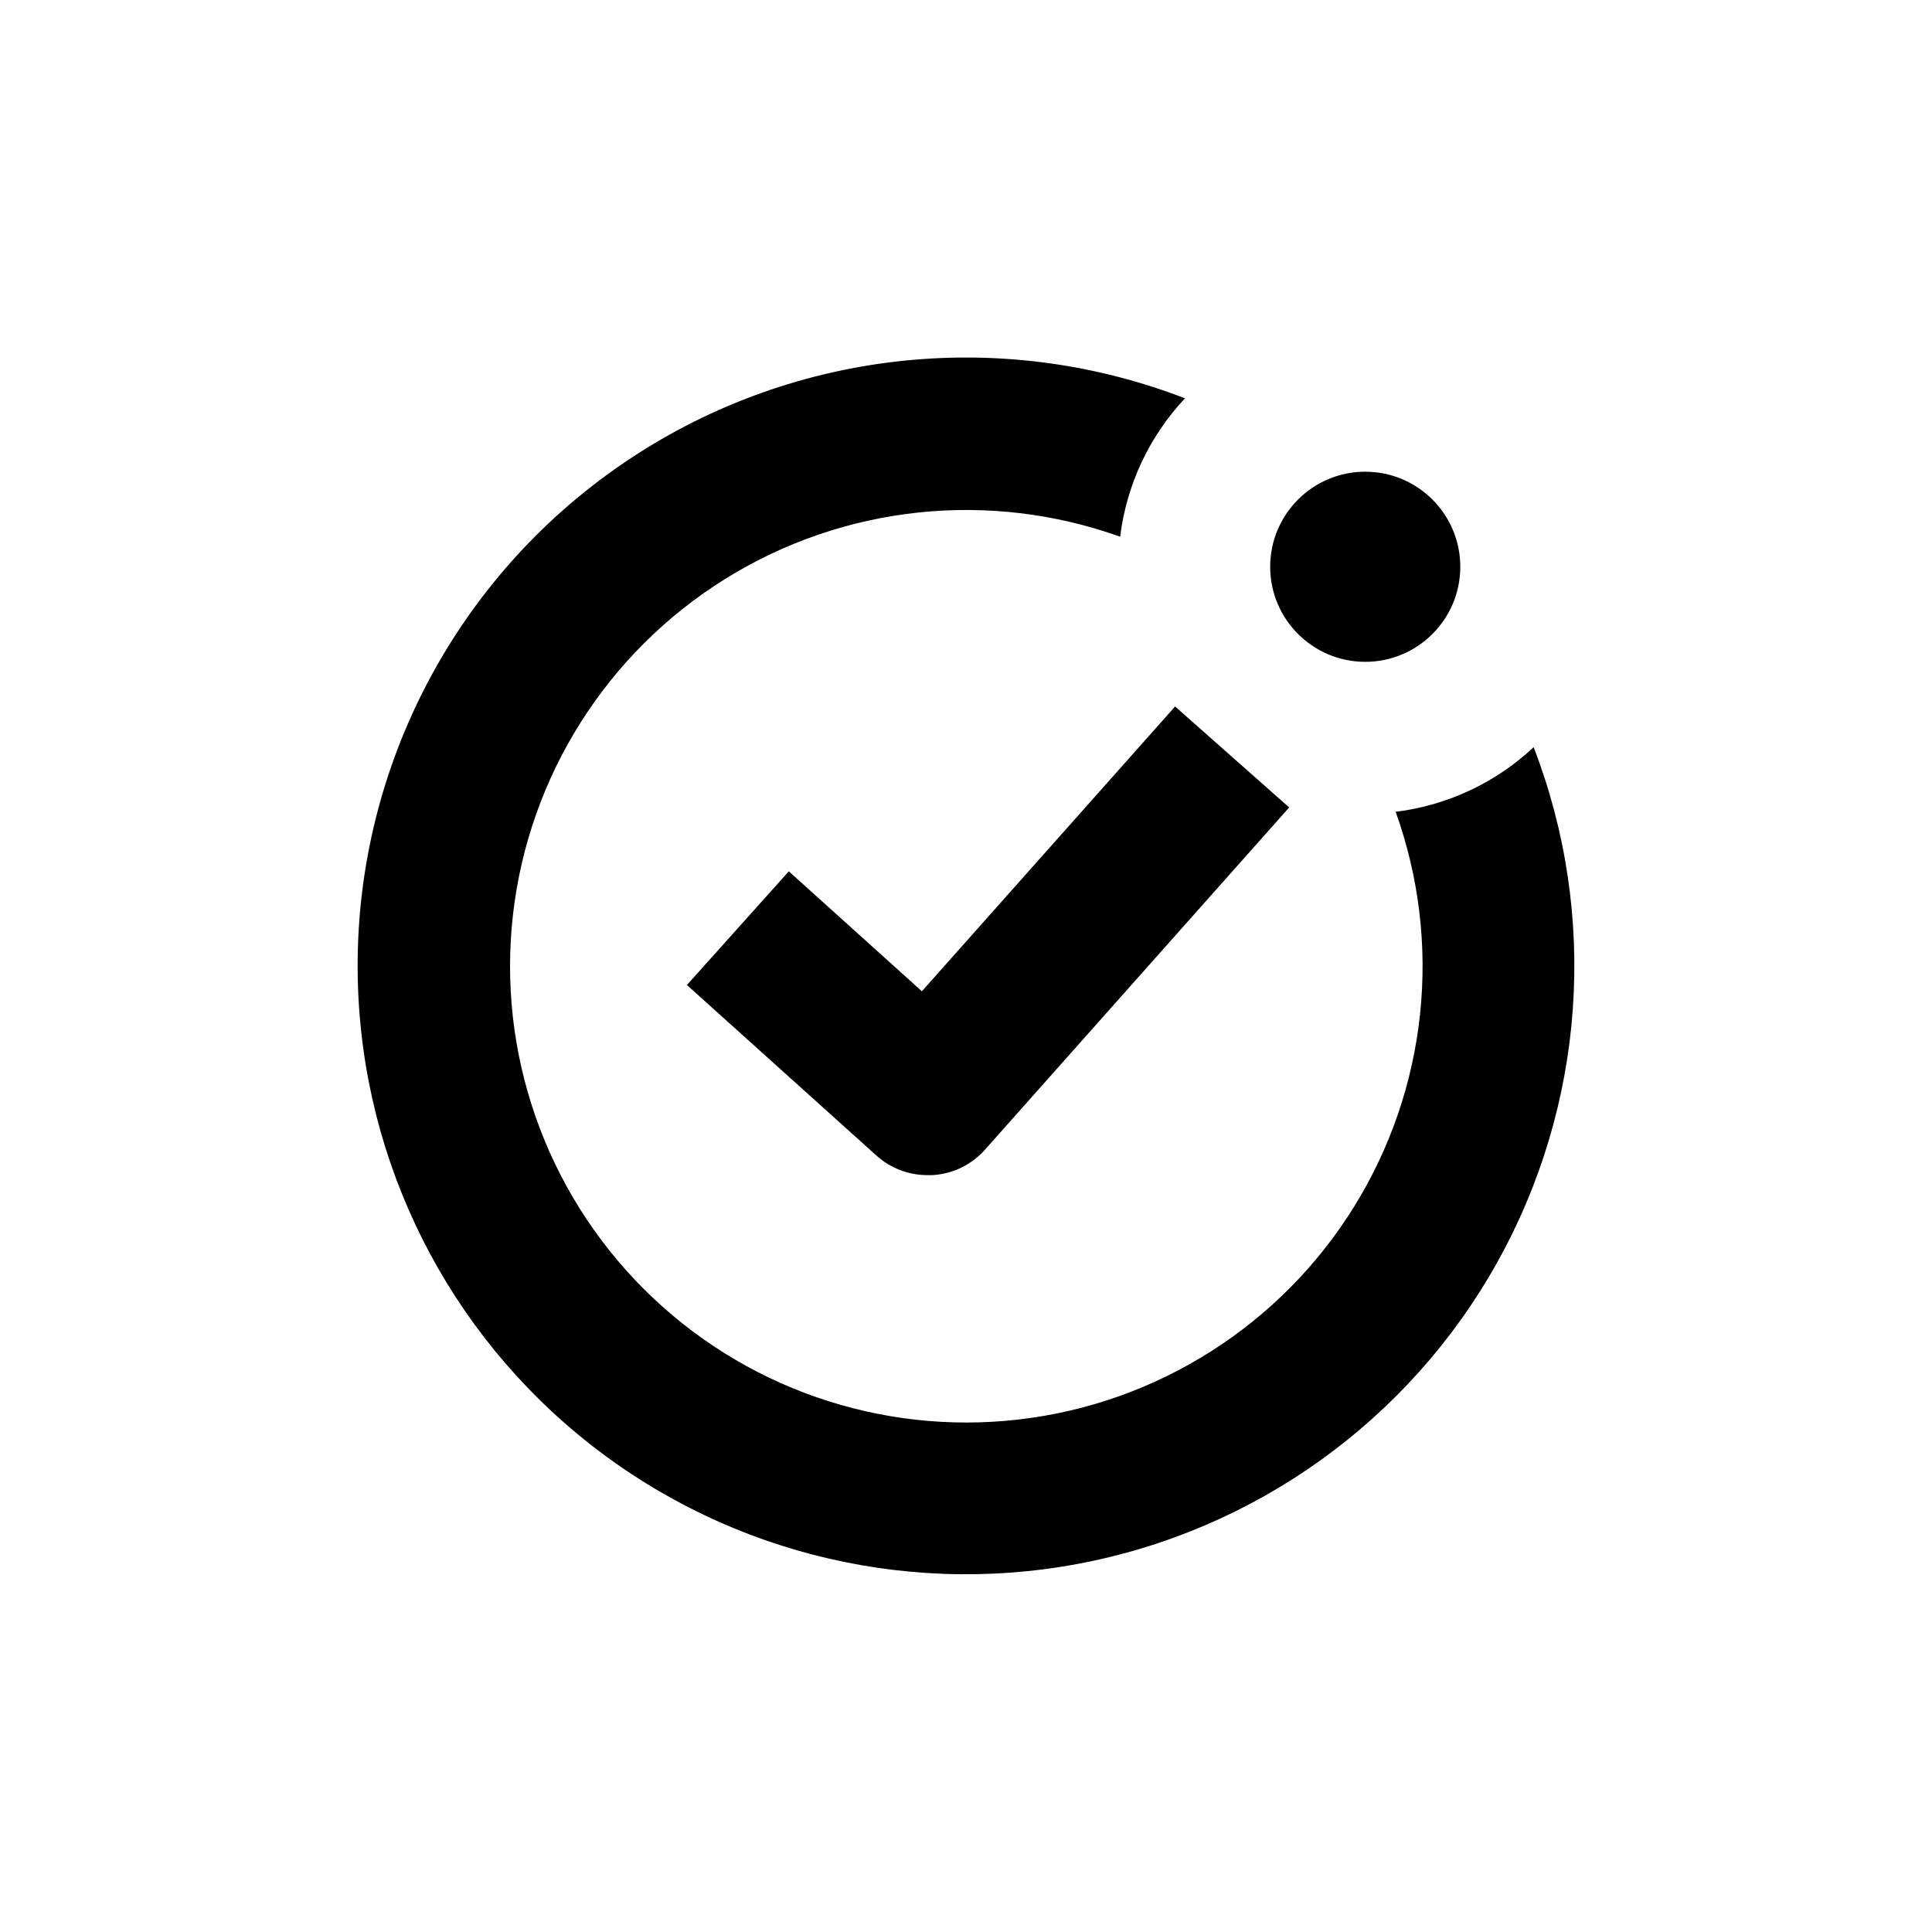
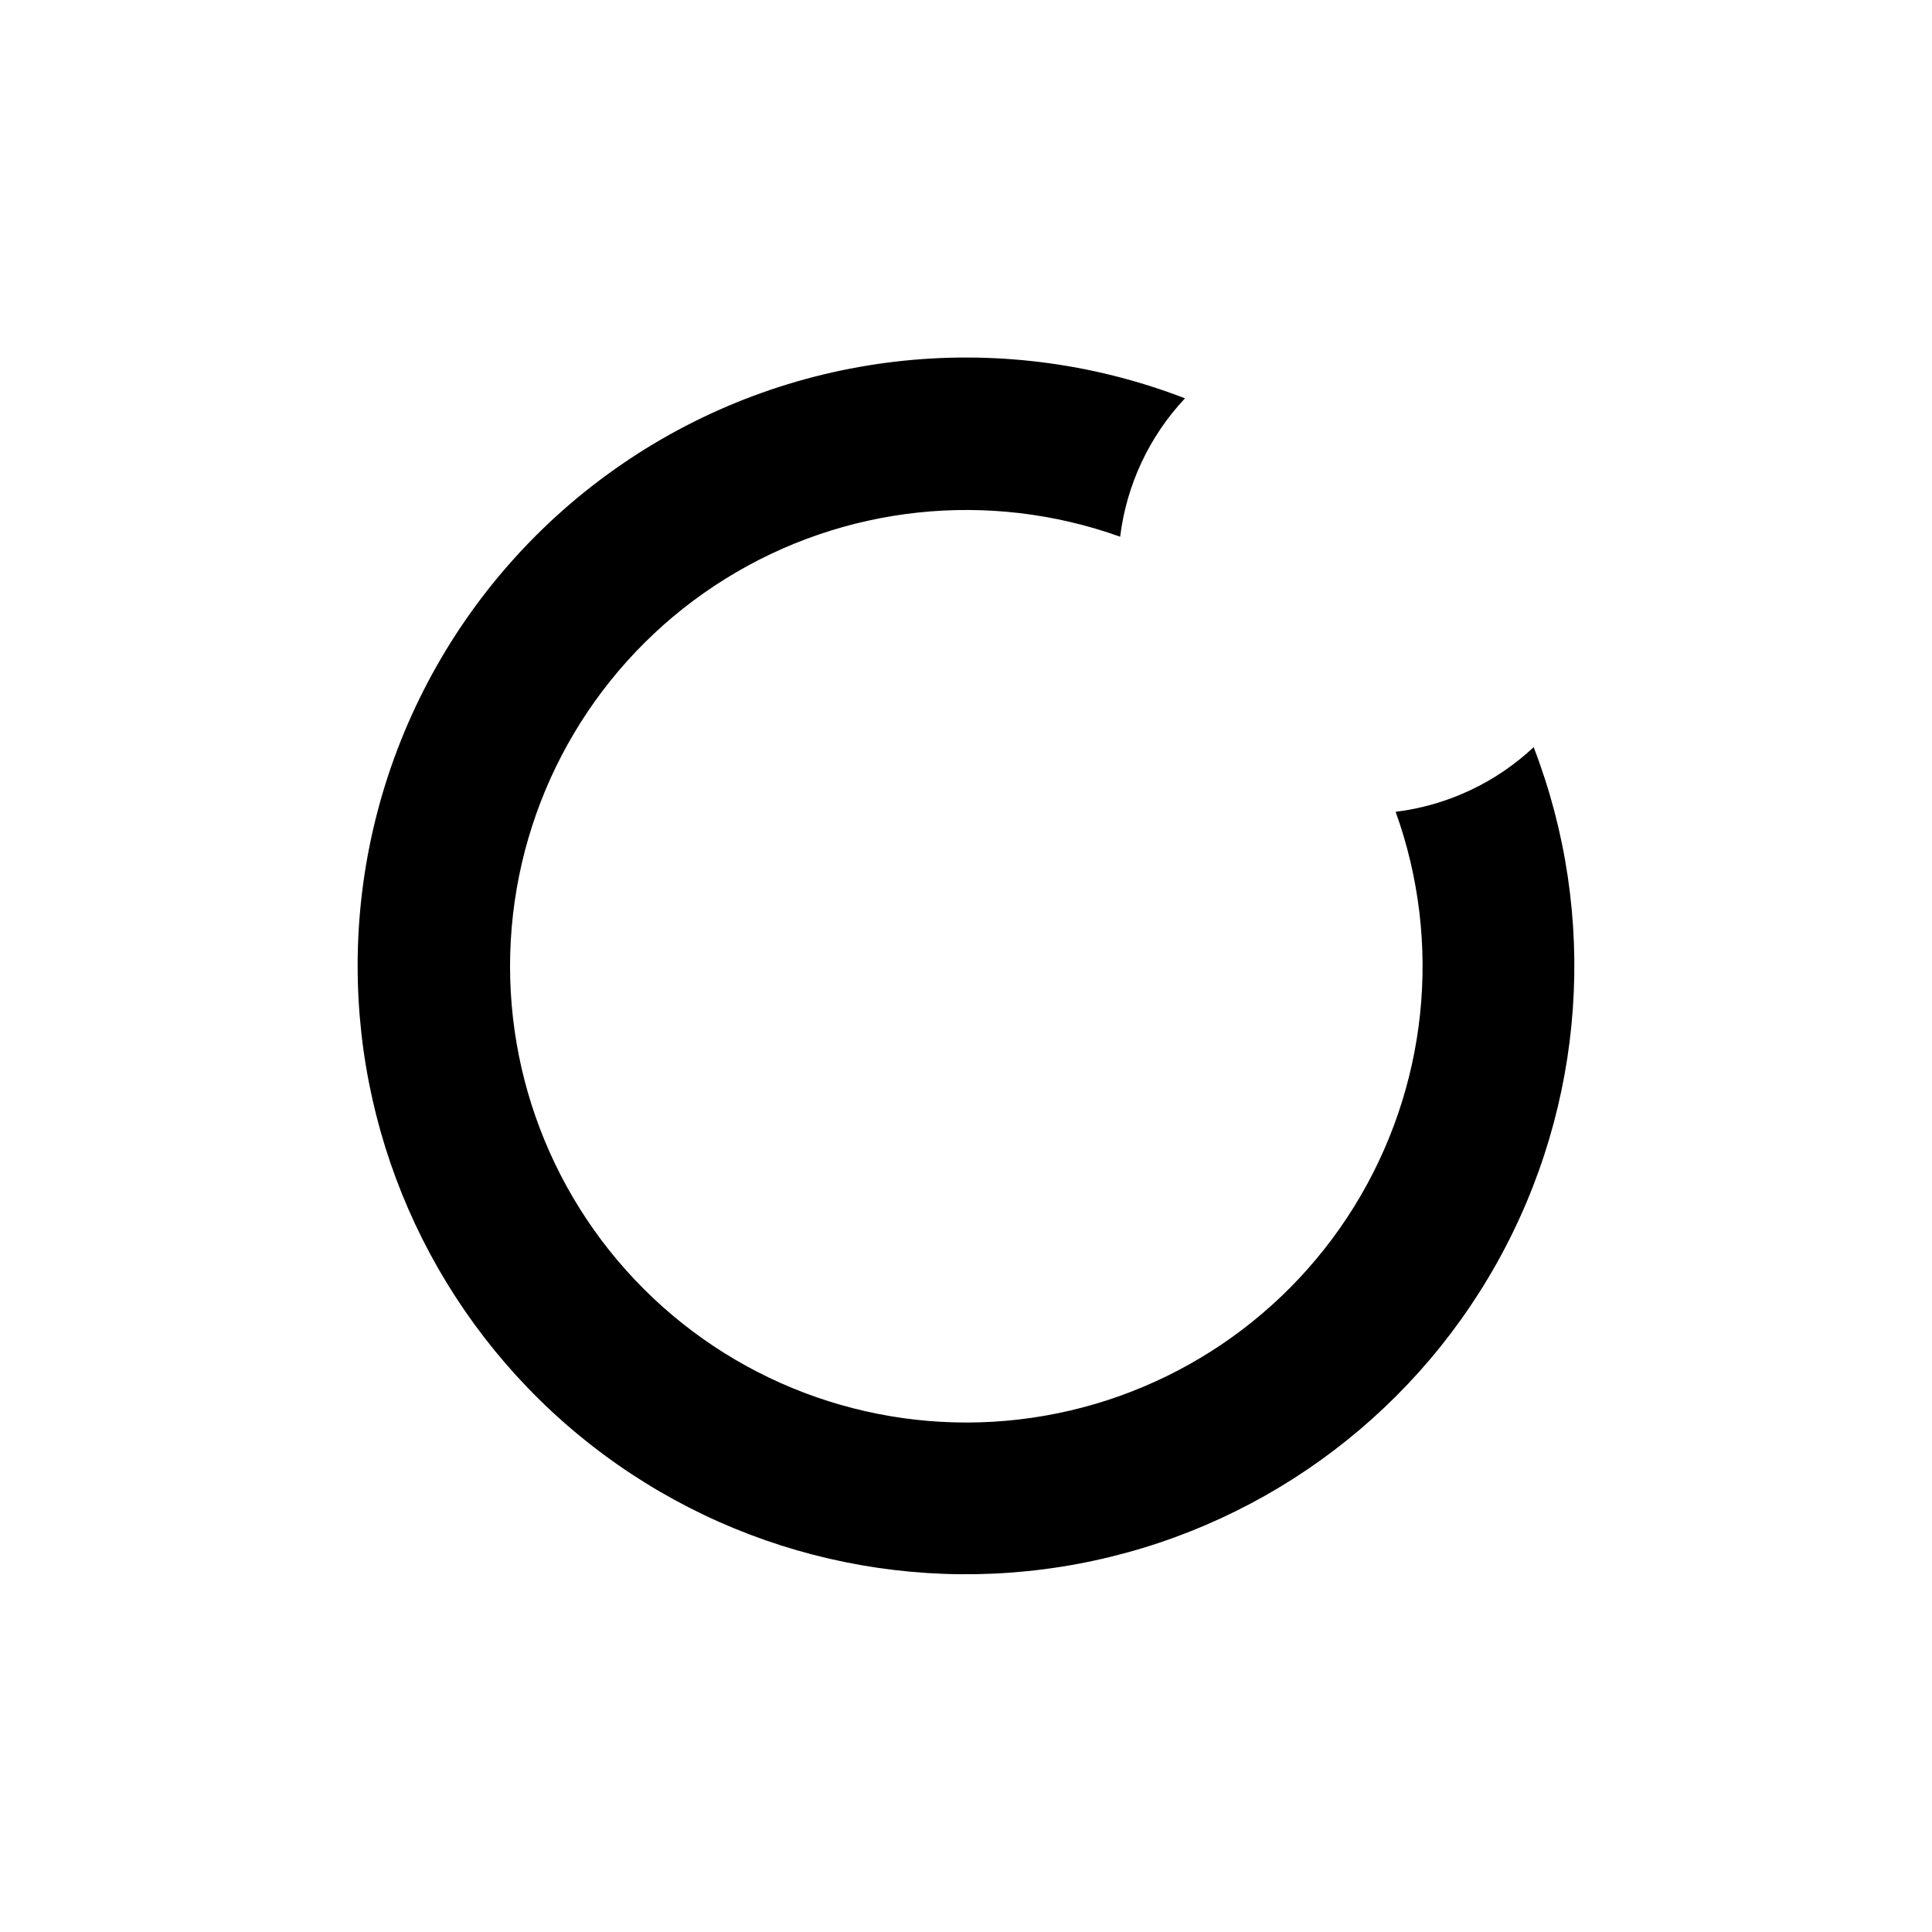
<svg xmlns="http://www.w3.org/2000/svg" fill="#000000" width="800px" height="800px" version="1.1" viewBox="144 144 512 512">
  <g>
    <path d="m238.78 400c0.004 47.914 21.324 93.348 58.18 123.97 36.852 30.625 85.422 43.27 132.53 34.504 47.109-8.766 87.879-38.031 111.25-79.863 23.371-41.832 26.926-91.891 9.699-136.6-10.074 9.438-22.879 15.434-36.578 17.129 12.496 34.73 8.441 73.266-11.008 104.64-19.449 31.371-52.16 52.141-88.824 56.398-36.664 4.254-73.266-8.469-99.383-34.551-26.117-26.082-38.895-62.664-34.688-99.336s24.93-69.41 56.277-88.902c31.344-19.492 69.875-23.598 104.62-11.152 1.684-13.738 7.703-26.586 17.18-36.676-49.59-19.137-105.42-12.602-149.25 17.473-43.828 30.07-70.02 79.812-70.008 132.96z" />
-     <path d="m388.31 406.7-35.266-31.789-27.004 30.125 50.383 45.344c3.723 3.285 8.531 5.082 13.5 5.039h1.109c5.383-0.285 10.426-2.719 14.004-6.75l80.609-90.688-30.23-26.754z" />
-     <path d="m530.99 294.2c0 13.91-11.277 25.191-25.191 25.191-13.91 0-25.188-11.281-25.188-25.191 0-13.914 11.277-25.191 25.188-25.191 13.914 0 25.191 11.277 25.191 25.191" />
  </g>
</svg>